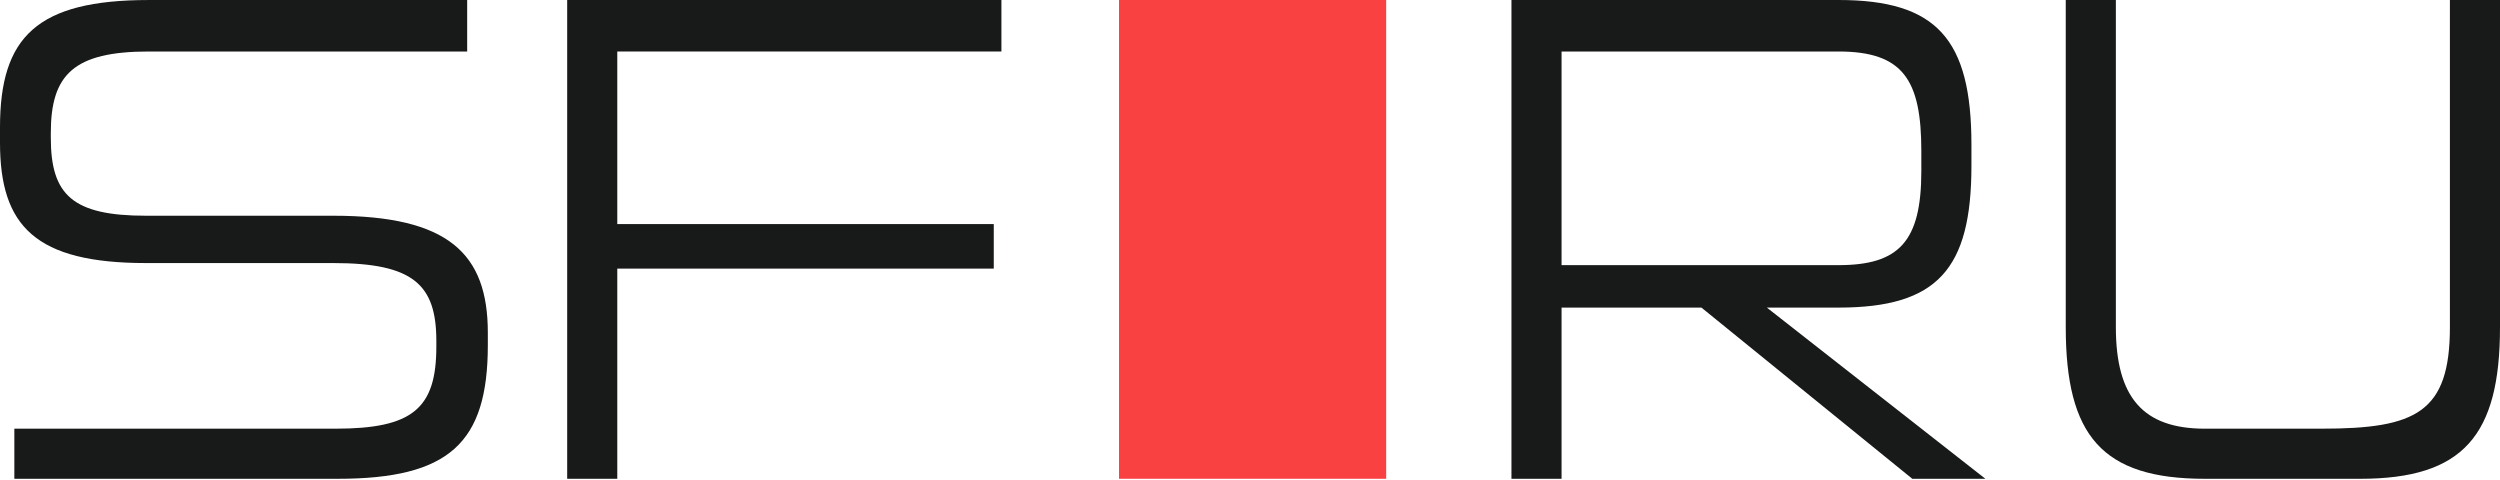
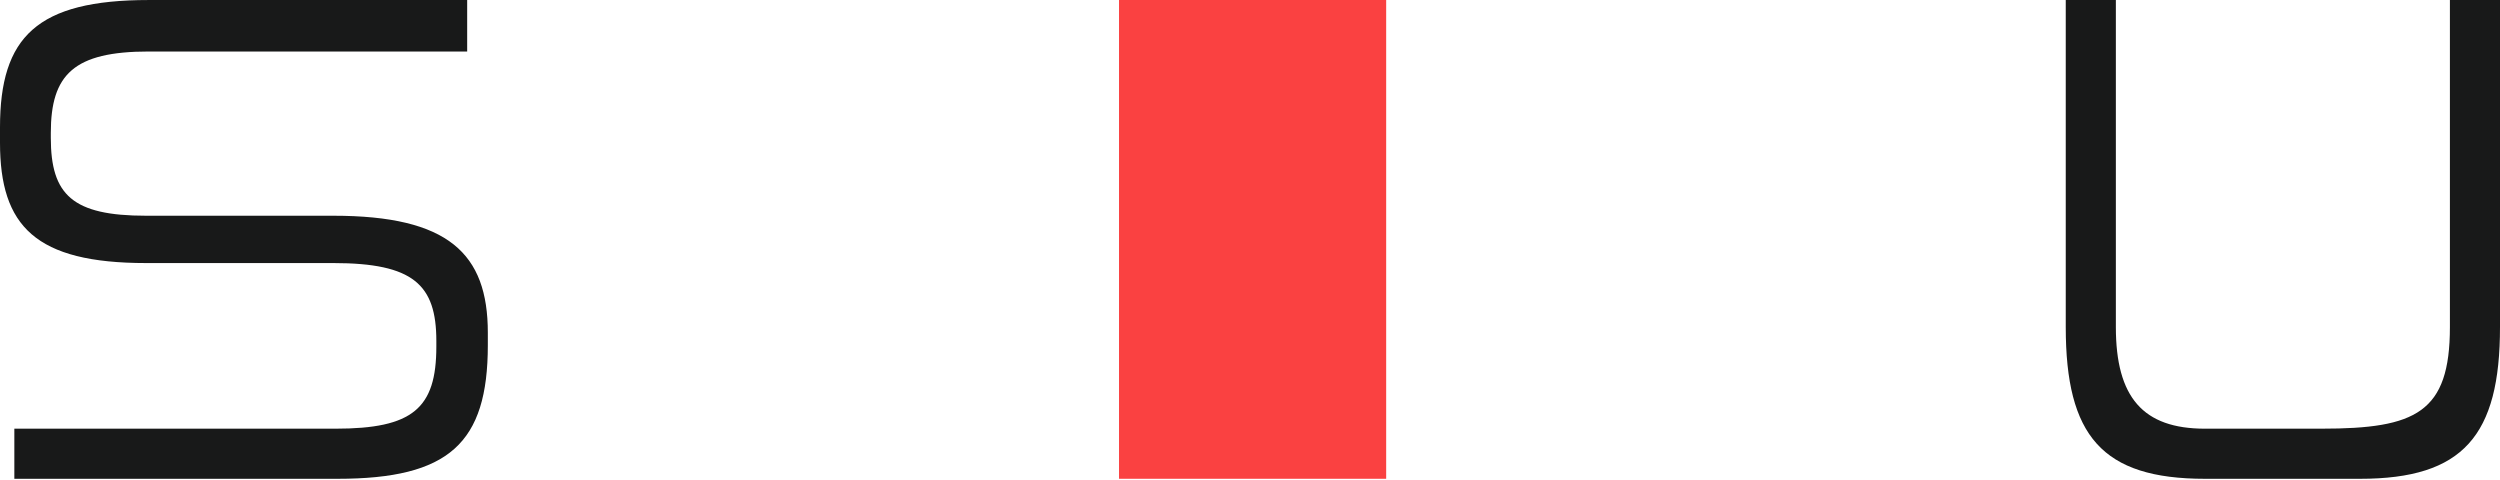
<svg xmlns="http://www.w3.org/2000/svg" width="1600" height="307" viewBox="0 0 1600 307" fill="none">
  <path d="M299 32.96H95.31C47.21 32.96 32.52 47.65 32.52 85.07V88.19C32.52 124.71 46.32 138.07 93.54 138.07H213.34C286.83 138.07 312.21 162.12 312.21 212.9V220.92C312.21 283.72 287.27 306.43 216.01 306.43H9.18V274.36H214.68C264.11 274.36 279.26 261.44 279.26 221.8V218.24C279.26 182.16 264.56 168.36 213.34 168.36H93.53C22.71 168.36 0 144.75 0 91.31V81.51C0 23.61 23.6 0.01 95.3 0.01H298.99V32.96H299Z" fill="#181919" />
-   <path d="M363 0V306.42H395.06V171.91H636.01V143.41H395.06V32.96H640.91V0H363Z" fill="#181919" />
  <path d="M887.15 0H716.17V306.42H887.15V0Z" fill="#FA4141" />
-   <path d="M999.4 169.69H1176.65C1215.4 169.69 1229.65 154.55 1229.65 109.56V96.65C1229.65 51.22 1218.07 32.96 1176.65 32.96H999.4V169.69ZM1223.87 306.42L1088.91 196.86H999.4V306.42H967.33V0H1176.65C1239.45 0 1261.72 24.94 1261.72 92.64V106C1261.72 172.36 1239.89 196.86 1176.65 196.86H1130.78L1270.63 306.42H1223.87Z" fill="#181919" />
  <path d="M1485.99 274.35C1546.11 274.35 1567.94 264.11 1567.94 209.32V0H1600V209.33C1600 278.81 1576.4 306.43 1510.48 306.43H1411.16C1345.24 306.43 1322.08 278.82 1322.08 209.33V0H1354.15V209.33C1354.15 254.31 1371.52 274.36 1411.16 274.36H1485.99V274.35Z" fill="#181919" />
</svg>